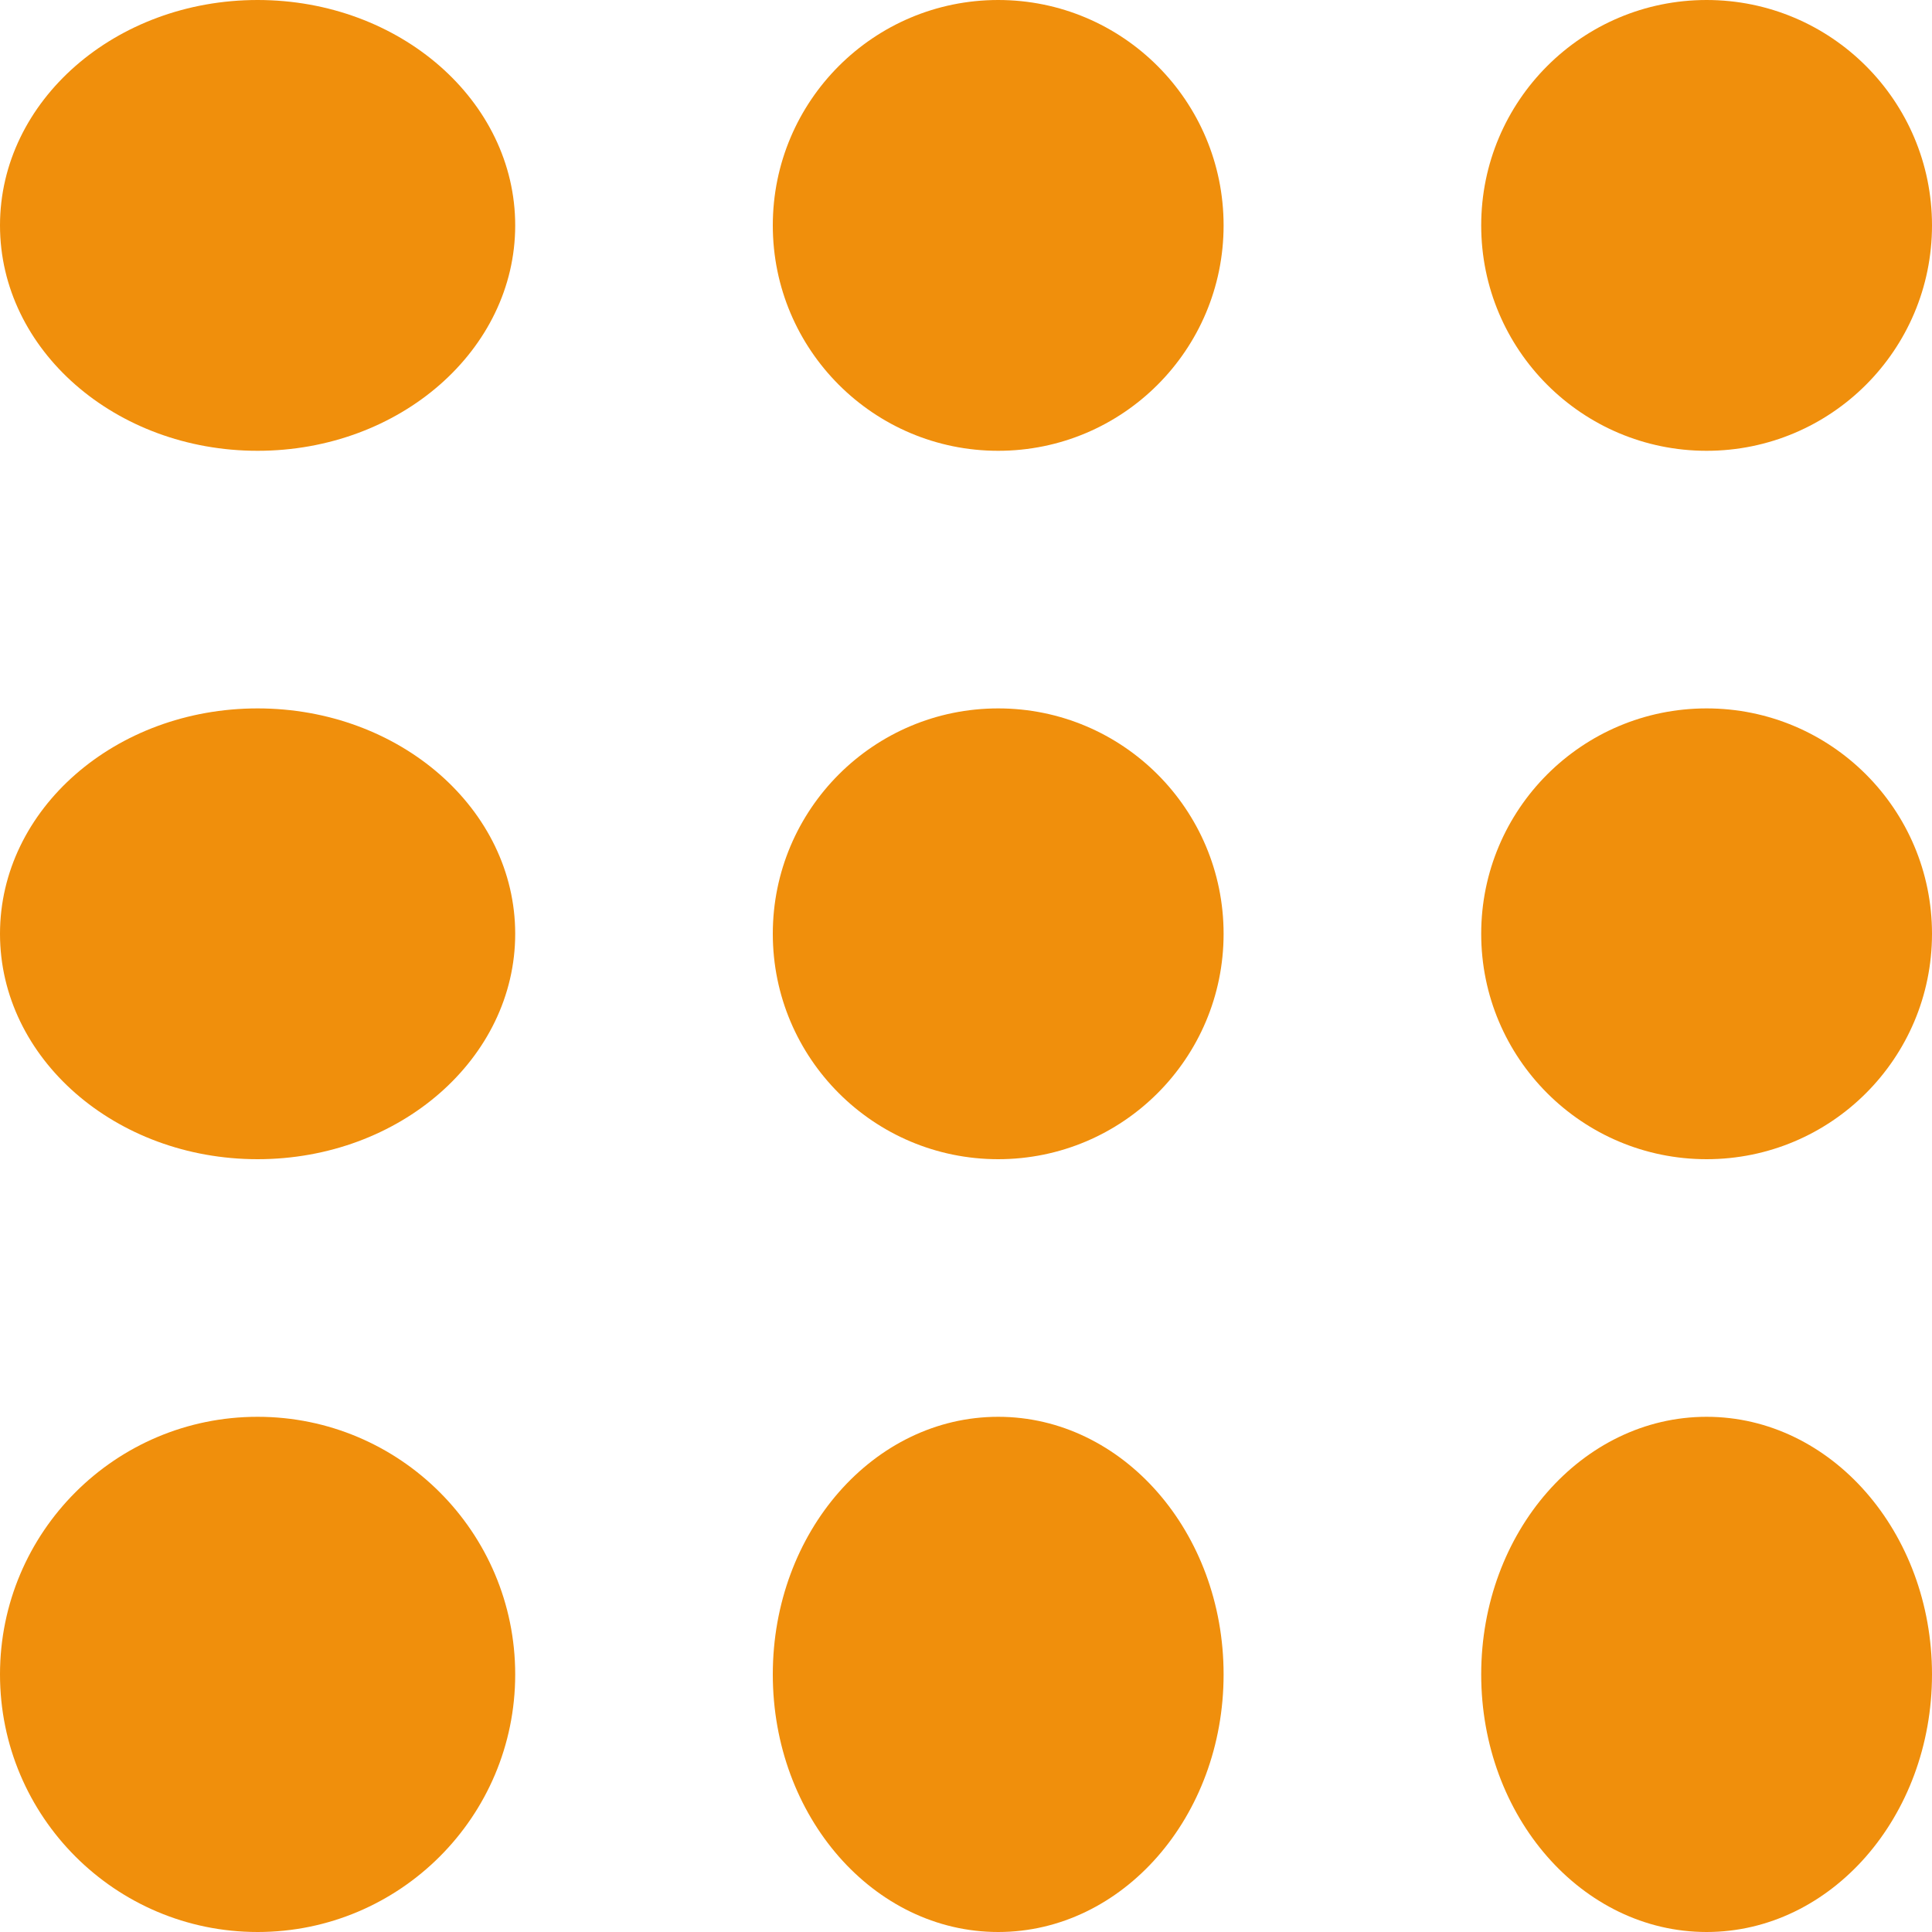
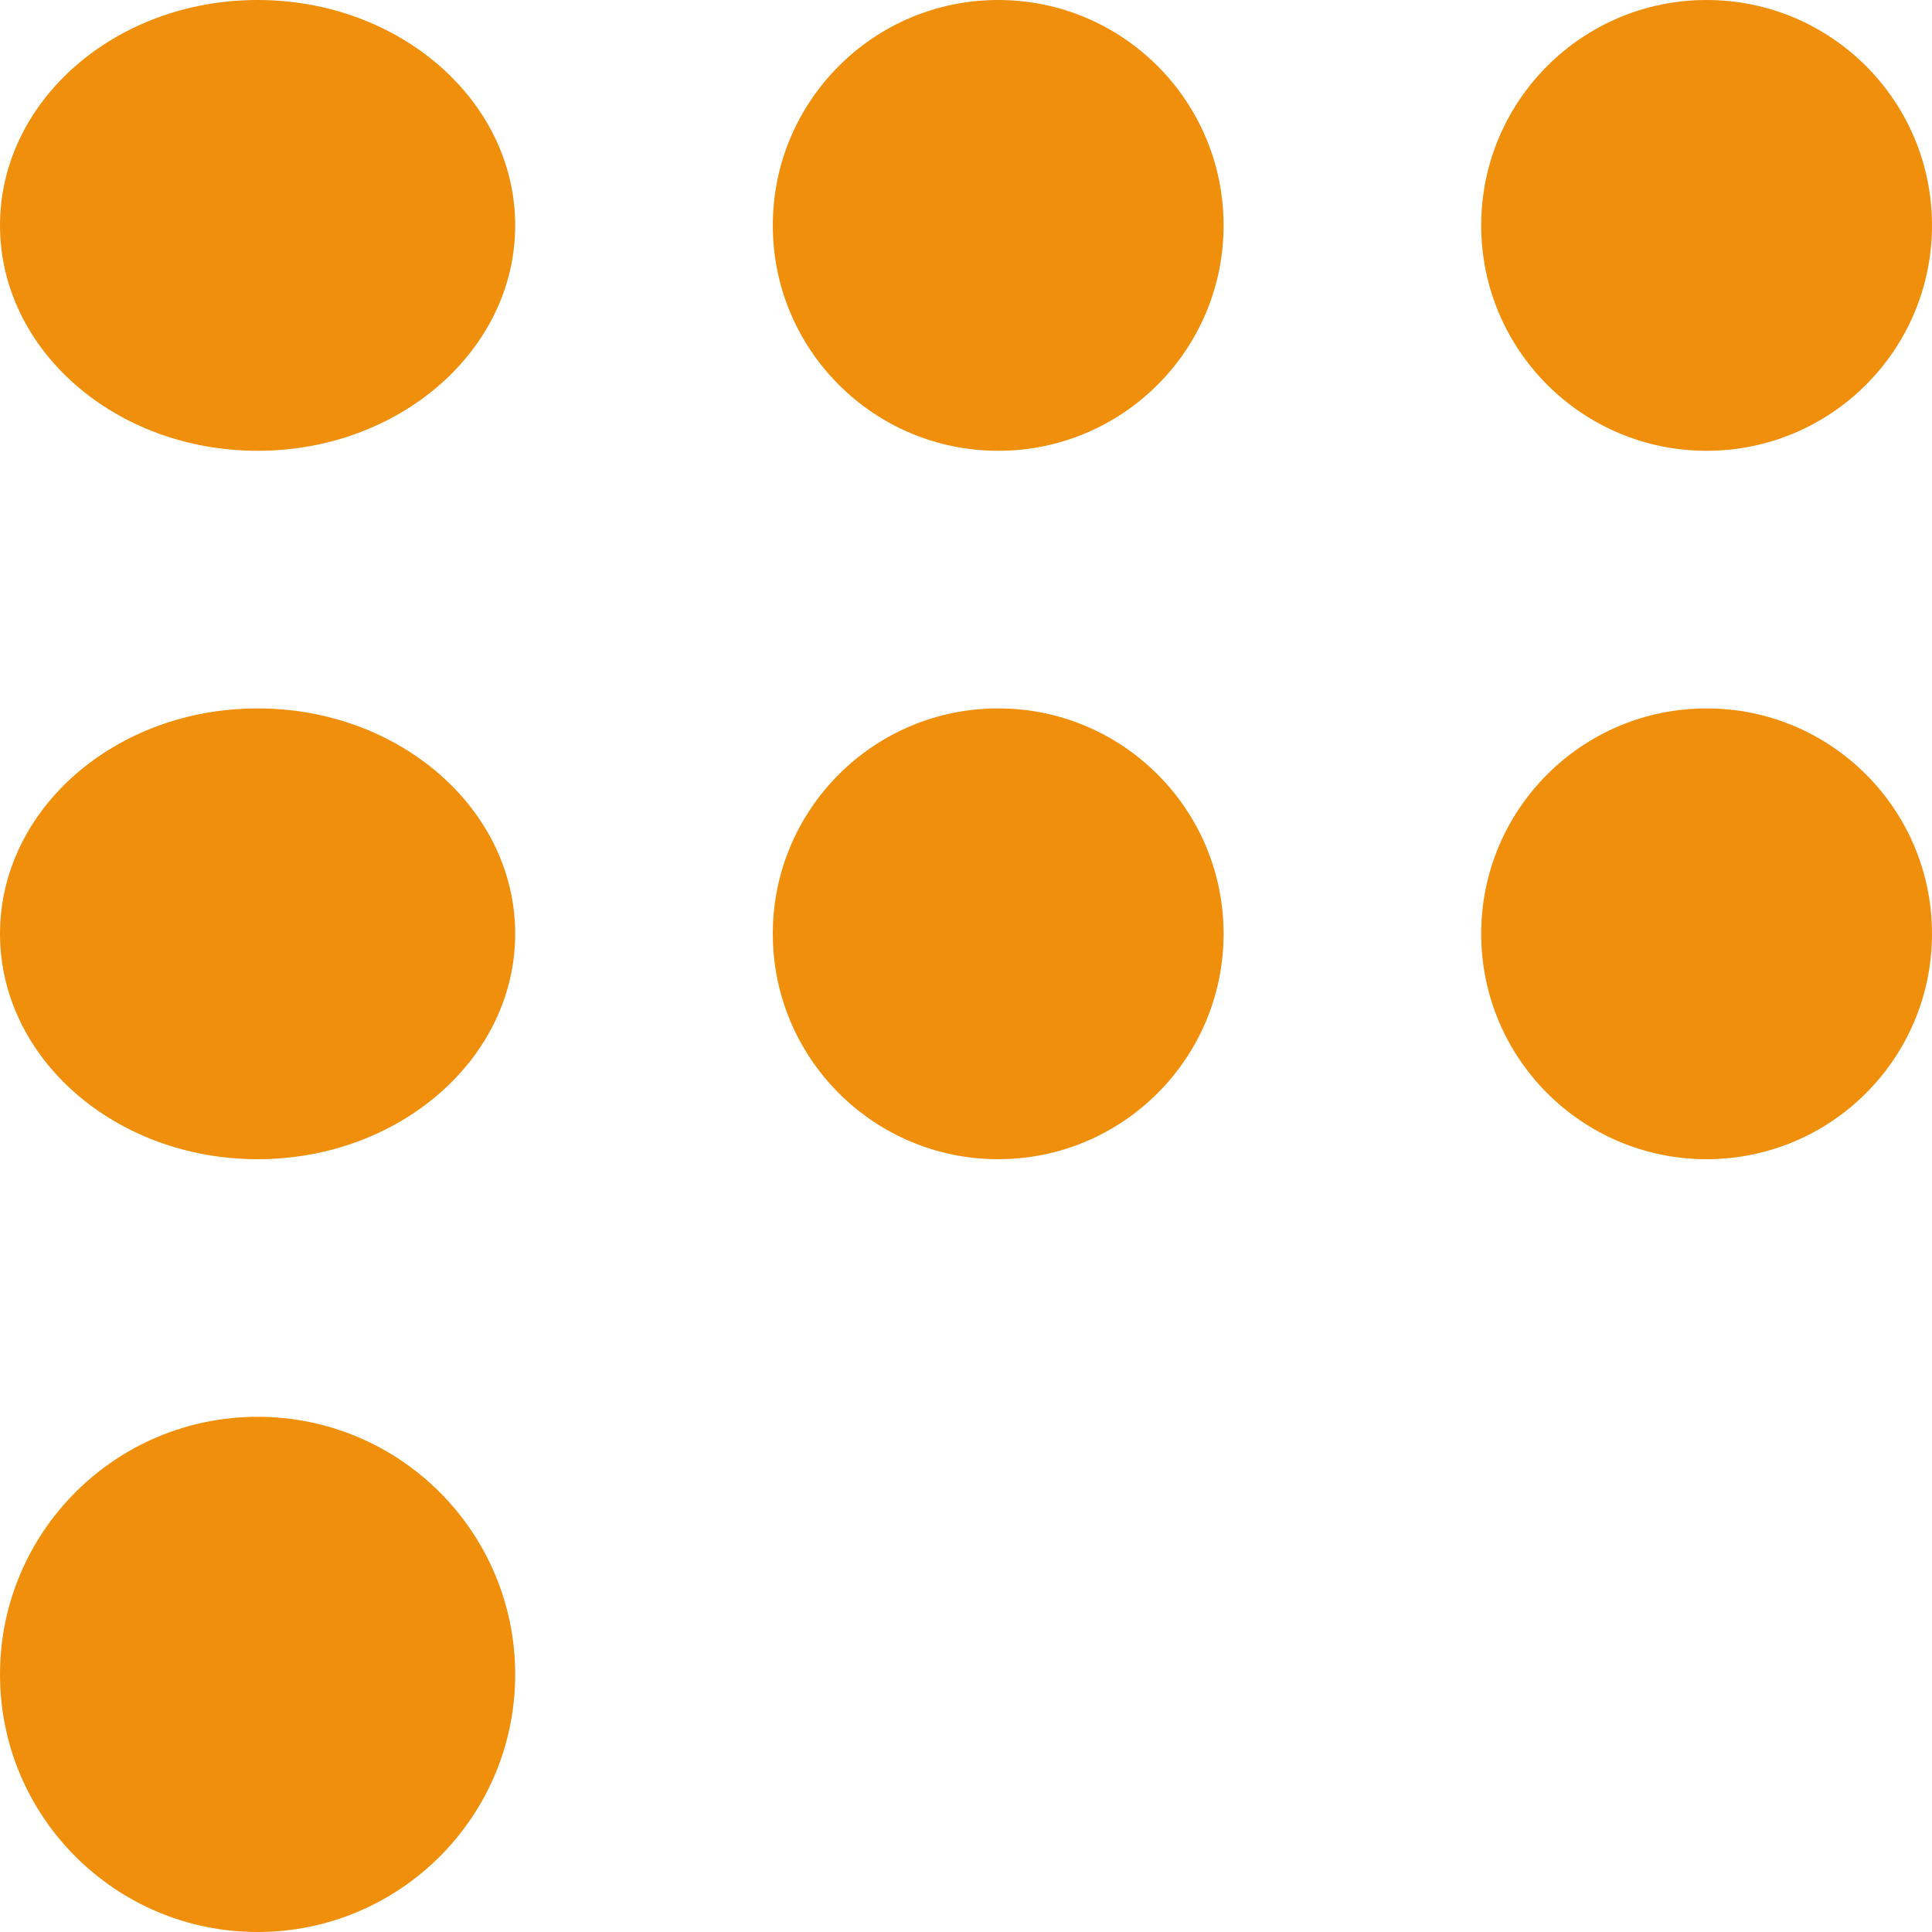
<svg xmlns="http://www.w3.org/2000/svg" width="30" height="30" viewBox="0 0 30 30">
  <g id="Group_69" data-name="Group 69" transform="translate(-878 -6541.44)">
    <g id="Group_66" data-name="Group 66" transform="translate(908.5 6540.94) rotate(90)">
      <circle id="Oval" cx="3.5" cy="3.5" r="3.5" transform="translate(7.5 11.5) rotate(90)" fill="#f08f0c" />
      <ellipse id="Oval-2" data-name="Oval" cx="4" cy="3.5" rx="4" ry="3.5" transform="translate(7.5 22.5) rotate(90)" fill="#f08f0c" />
      <circle id="Oval-3" data-name="Oval" cx="3.5" cy="3.5" r="3.5" transform="translate(7.5 0.5) rotate(90)" fill="#f08f0c" />
    </g>
    <g id="Group_67" data-name="Group 67" transform="translate(908.5 6552.671) rotate(90)">
      <circle id="Oval-4" data-name="Oval" cx="3.5" cy="3.5" r="3.5" transform="translate(6.769 11.5) rotate(90)" fill="#f08f0c" />
      <ellipse id="Oval-5" data-name="Oval" cx="4" cy="3.5" rx="4" ry="3.5" transform="translate(6.769 22.5) rotate(90)" fill="#f08f0c" />
      <circle id="Oval-6" data-name="Oval" cx="3.5" cy="3.5" r="3.5" transform="translate(6.769 0.5) rotate(90)" fill="#f08f0c" />
    </g>
    <g id="Group_68" data-name="Group 68" transform="translate(908.5 6563.62) rotate(90)">
-       <ellipse id="Oval-7" data-name="Oval" cx="3.5" cy="4" rx="3.5" ry="4" transform="translate(7.82 11.5) rotate(90)" fill="#f08f0c" />
      <circle id="Oval-8" data-name="Oval" cx="4" cy="4" r="4" transform="translate(7.82 22.5) rotate(90)" fill="#f08f0c" />
-       <ellipse id="Oval-9" data-name="Oval" cx="3.5" cy="4" rx="3.5" ry="4" transform="translate(7.82 0.5) rotate(90)" fill="#f08f0c" />
    </g>
  </g>
</svg>